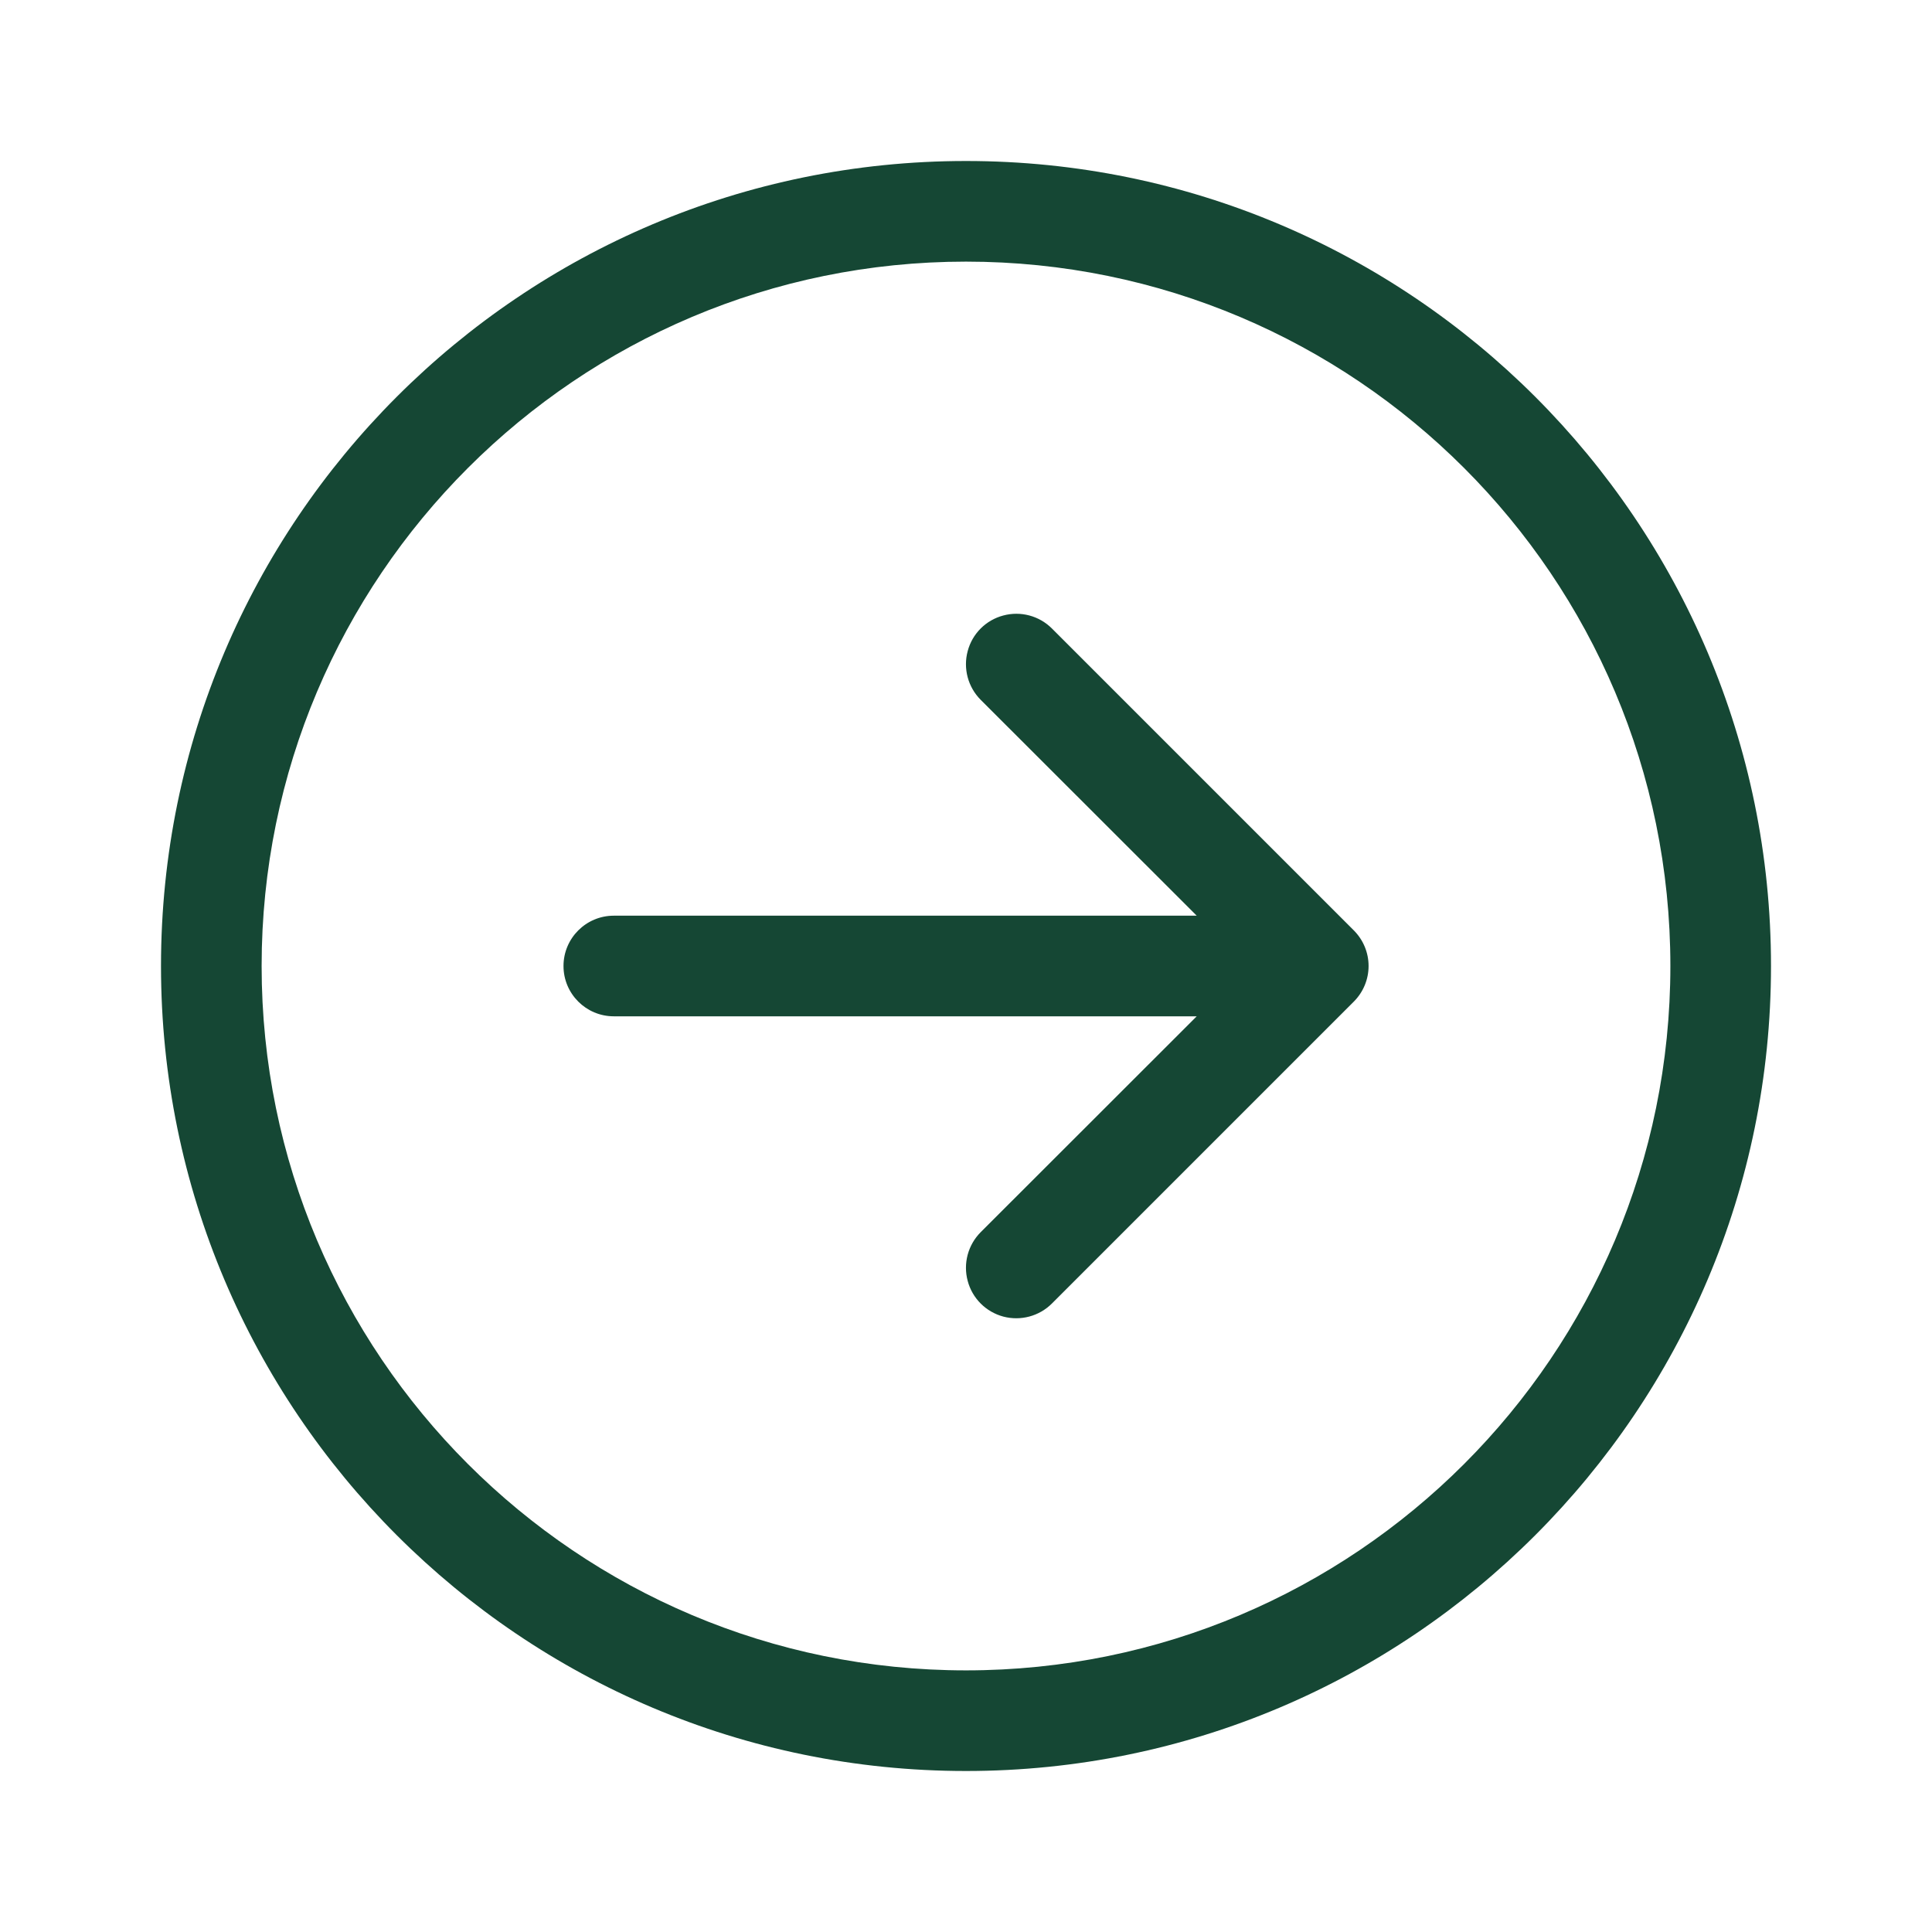
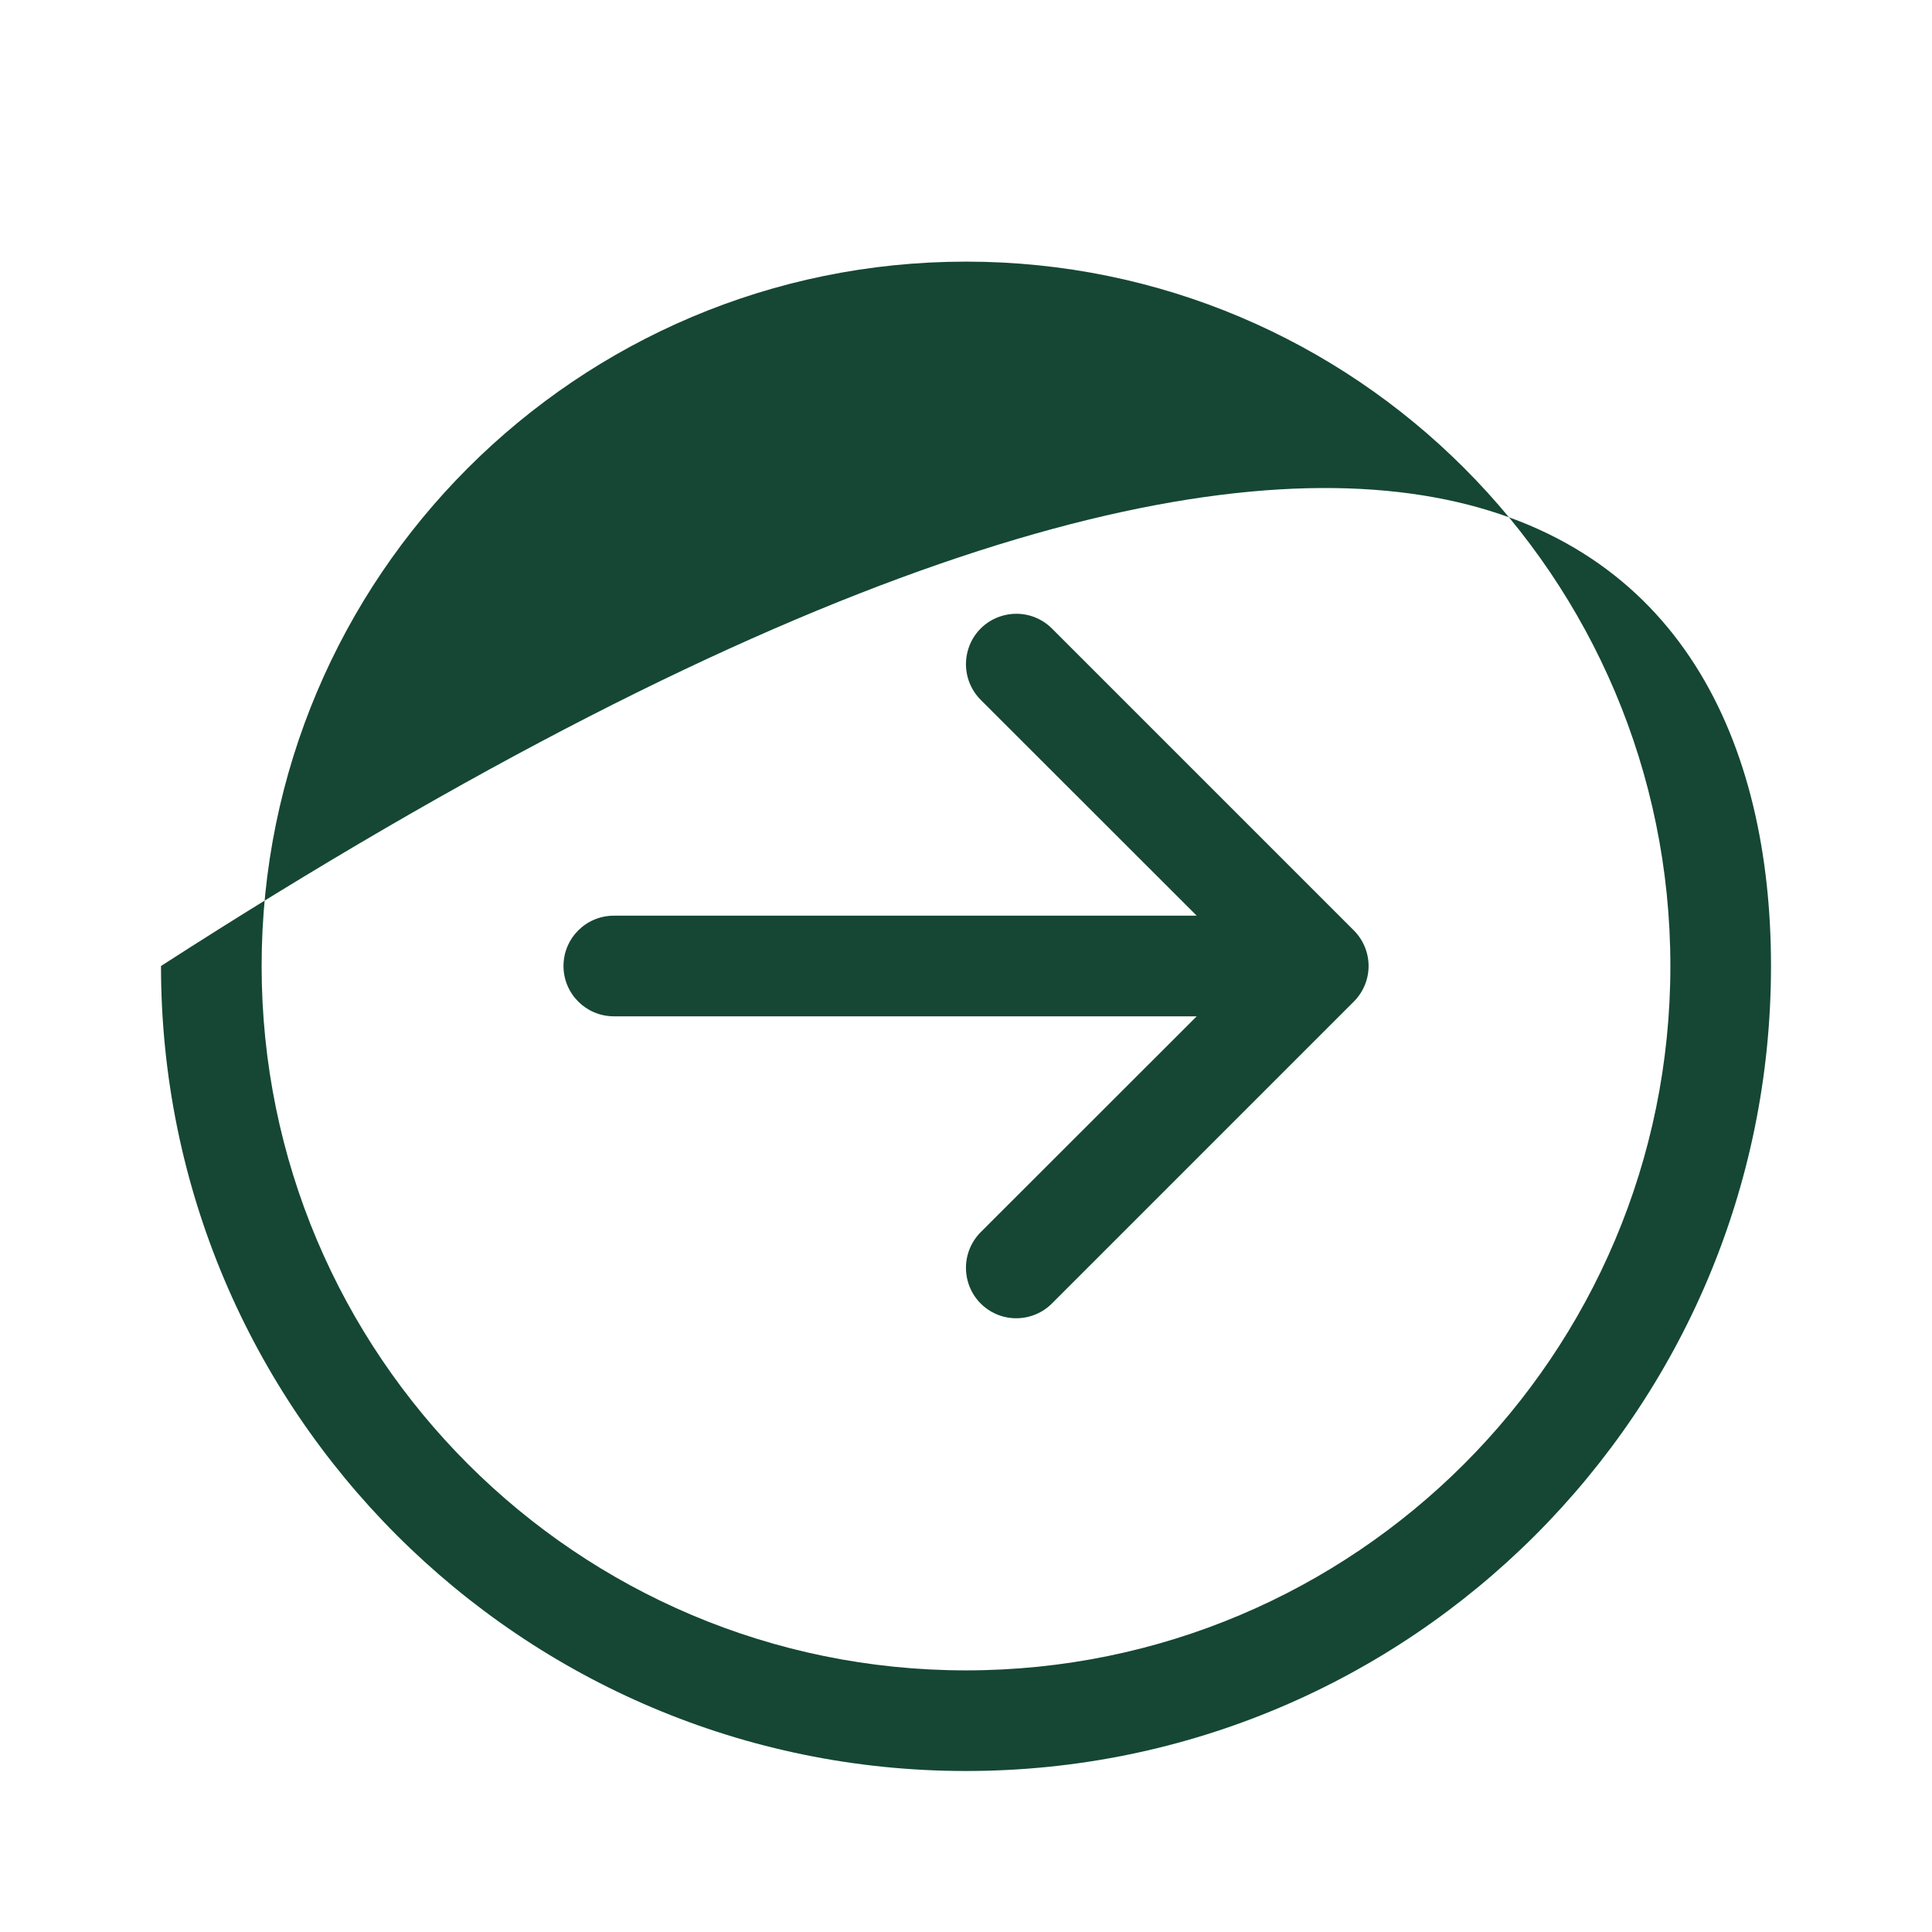
<svg xmlns="http://www.w3.org/2000/svg" width="24" height="24" viewBox="0 0 24 24" fill="none">
-   <path fill-rule="evenodd" clip-rule="evenodd" d="M3.25 12C3.25 16.832 7.168 20.75 12 20.75C16.832 20.75 20.75 16.832 20.75 12C20.75 7.168 16.832 3.25 12 3.25C7.168 3.25 3.25 7.168 3.25 12ZM22 12C22 17.523 17.523 22 12 22C6.477 22 2 17.523 2 12C2 6.477 6.477 2 12 2C17.523 2 22 6.477 22 12ZM7.625 11.375C7.28 11.375 7 11.655 7 12C7 12.345 7.28 12.625 7.625 12.625H14.866L12.182 15.307C12.024 15.466 11.963 15.696 12.021 15.912C12.078 16.128 12.247 16.297 12.463 16.355C12.679 16.412 12.909 16.351 13.068 16.192L16.817 12.443C16.935 12.325 17.001 12.166 17.001 12C17.001 11.834 16.935 11.675 16.817 11.557L13.068 7.808C12.909 7.649 12.679 7.588 12.463 7.646C12.247 7.703 12.078 7.872 12.021 8.088C11.963 8.304 12.024 8.534 12.182 8.693L14.866 11.375H7.625Z" fill="#154734" />
+   <path fill-rule="evenodd" clip-rule="evenodd" d="M3.25 12C3.25 16.832 7.168 20.75 12 20.75C16.832 20.75 20.75 16.832 20.75 12C20.75 7.168 16.832 3.25 12 3.25C7.168 3.25 3.25 7.168 3.25 12ZM22 12C22 17.523 17.523 22 12 22C6.477 22 2 17.523 2 12C17.523 2 22 6.477 22 12ZM7.625 11.375C7.28 11.375 7 11.655 7 12C7 12.345 7.28 12.625 7.625 12.625H14.866L12.182 15.307C12.024 15.466 11.963 15.696 12.021 15.912C12.078 16.128 12.247 16.297 12.463 16.355C12.679 16.412 12.909 16.351 13.068 16.192L16.817 12.443C16.935 12.325 17.001 12.166 17.001 12C17.001 11.834 16.935 11.675 16.817 11.557L13.068 7.808C12.909 7.649 12.679 7.588 12.463 7.646C12.247 7.703 12.078 7.872 12.021 8.088C11.963 8.304 12.024 8.534 12.182 8.693L14.866 11.375H7.625Z" fill="#154734" />
</svg>